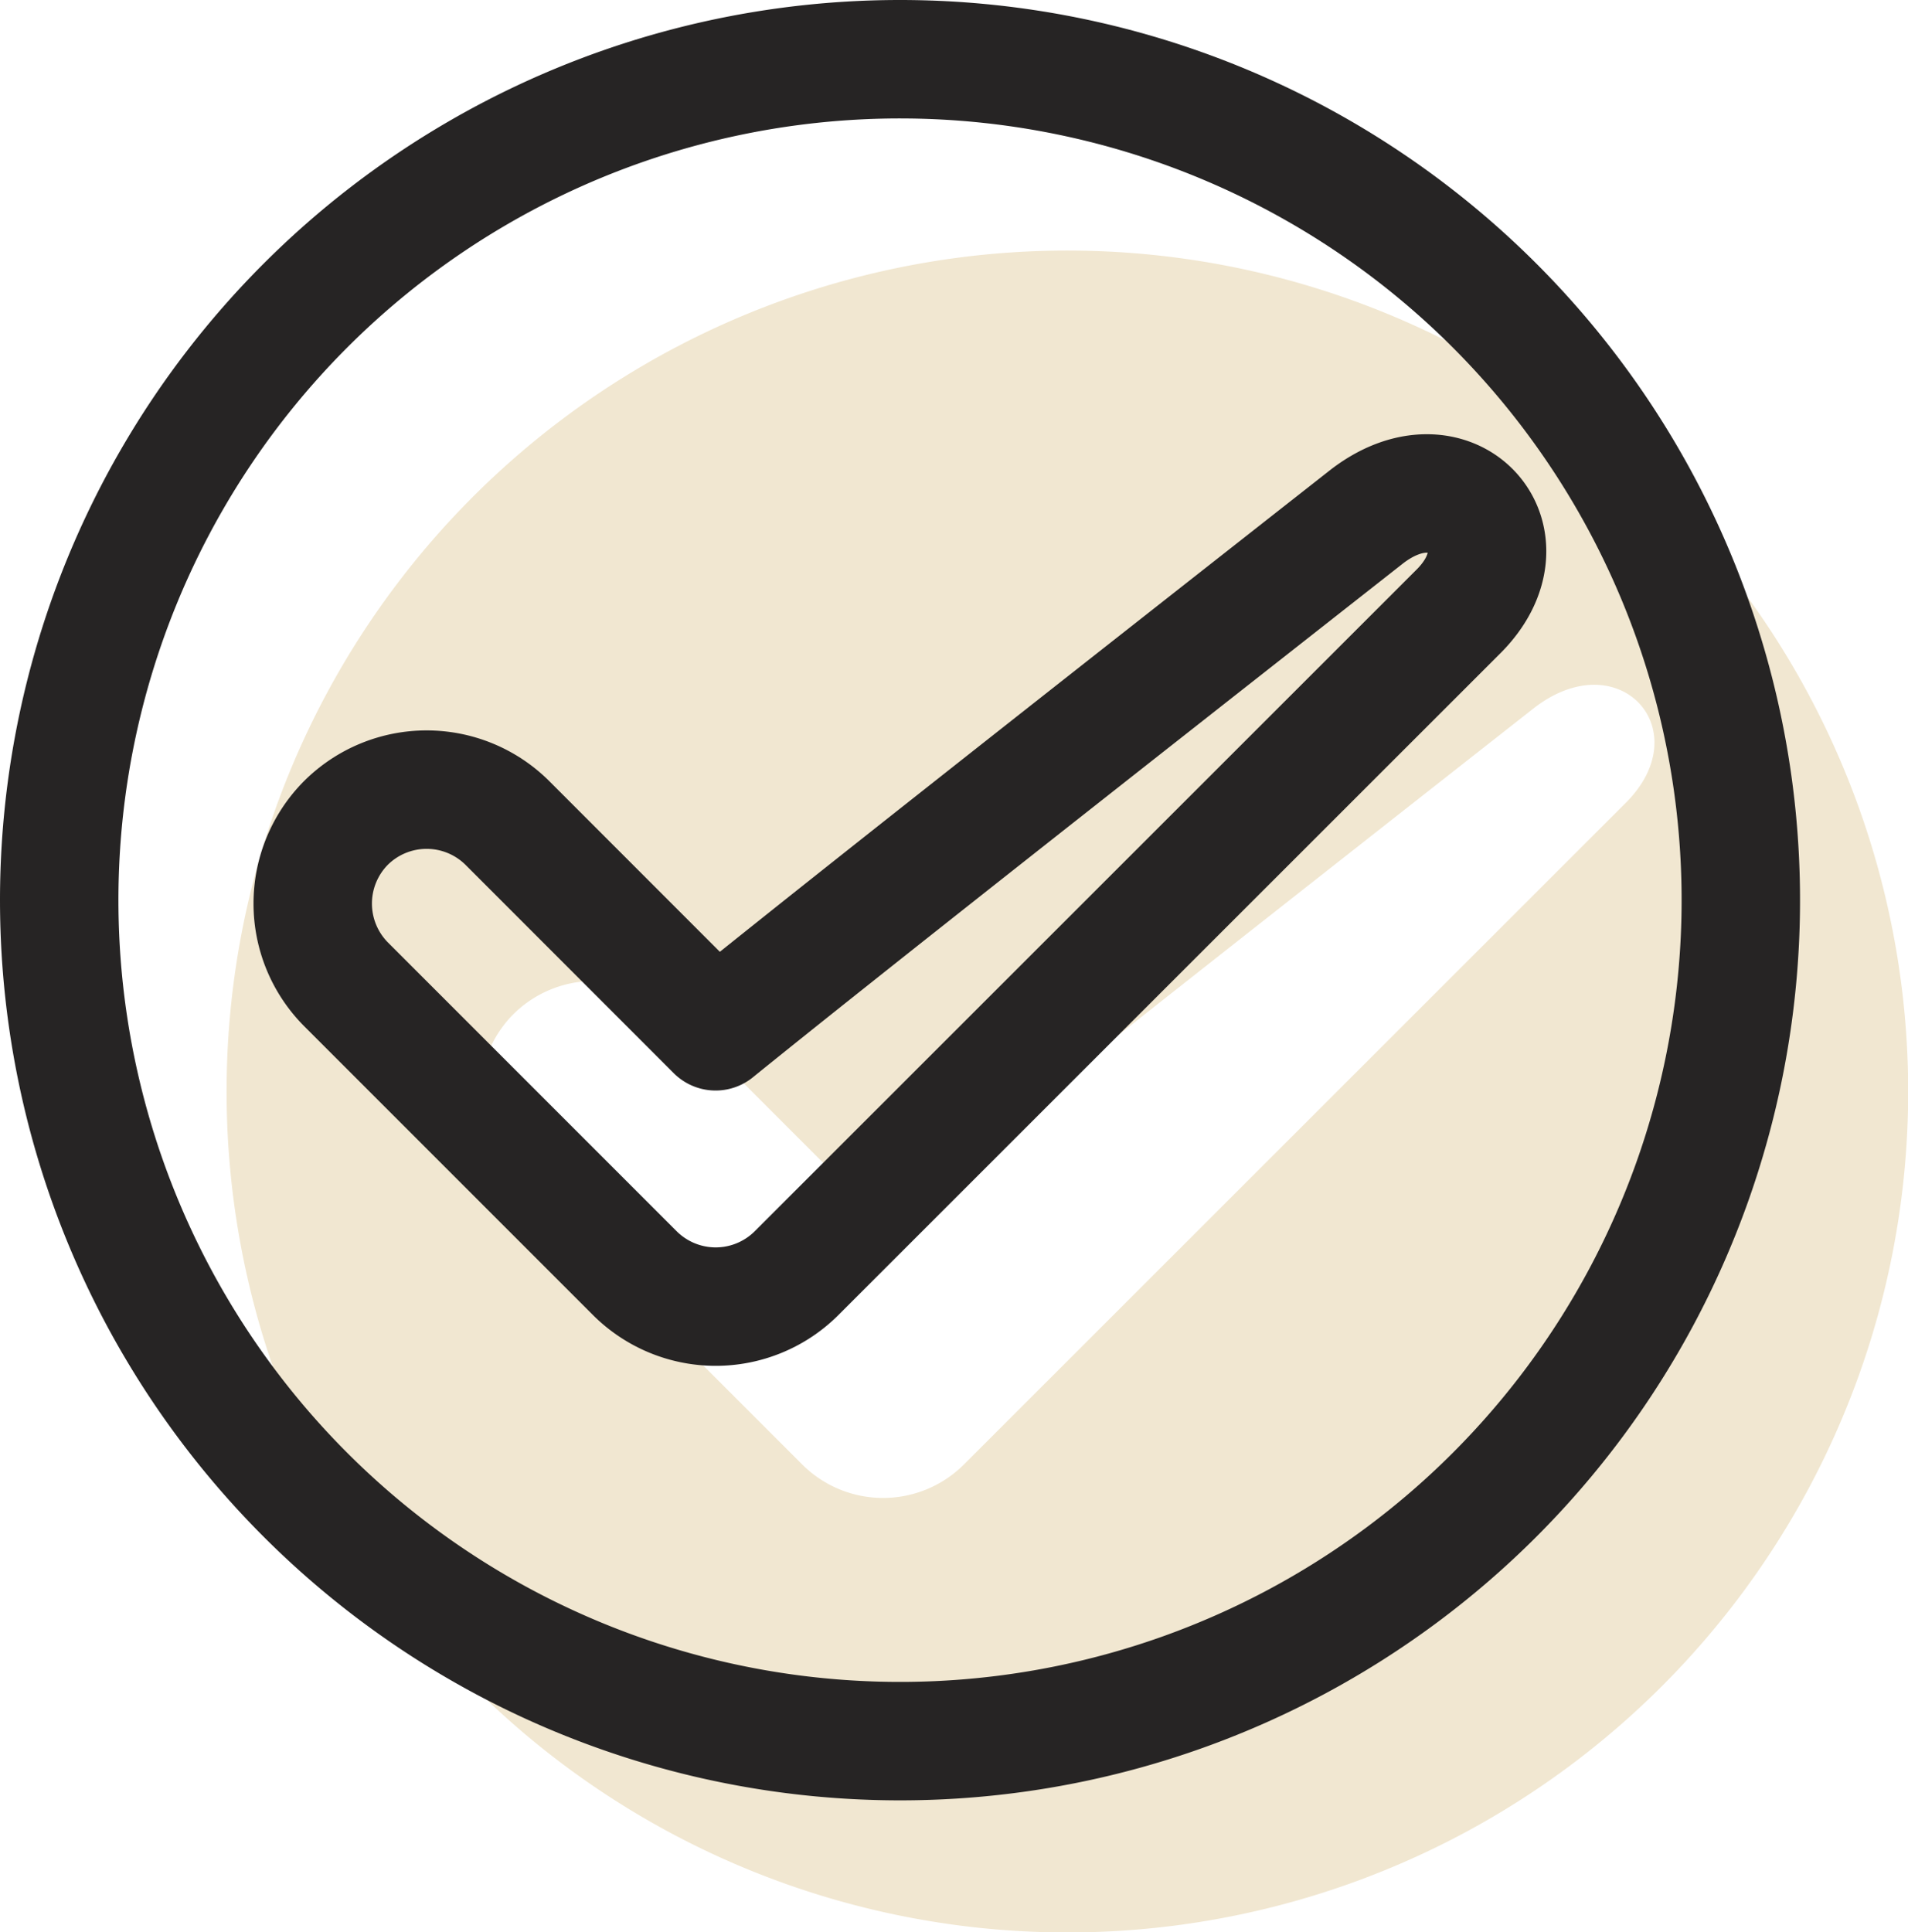
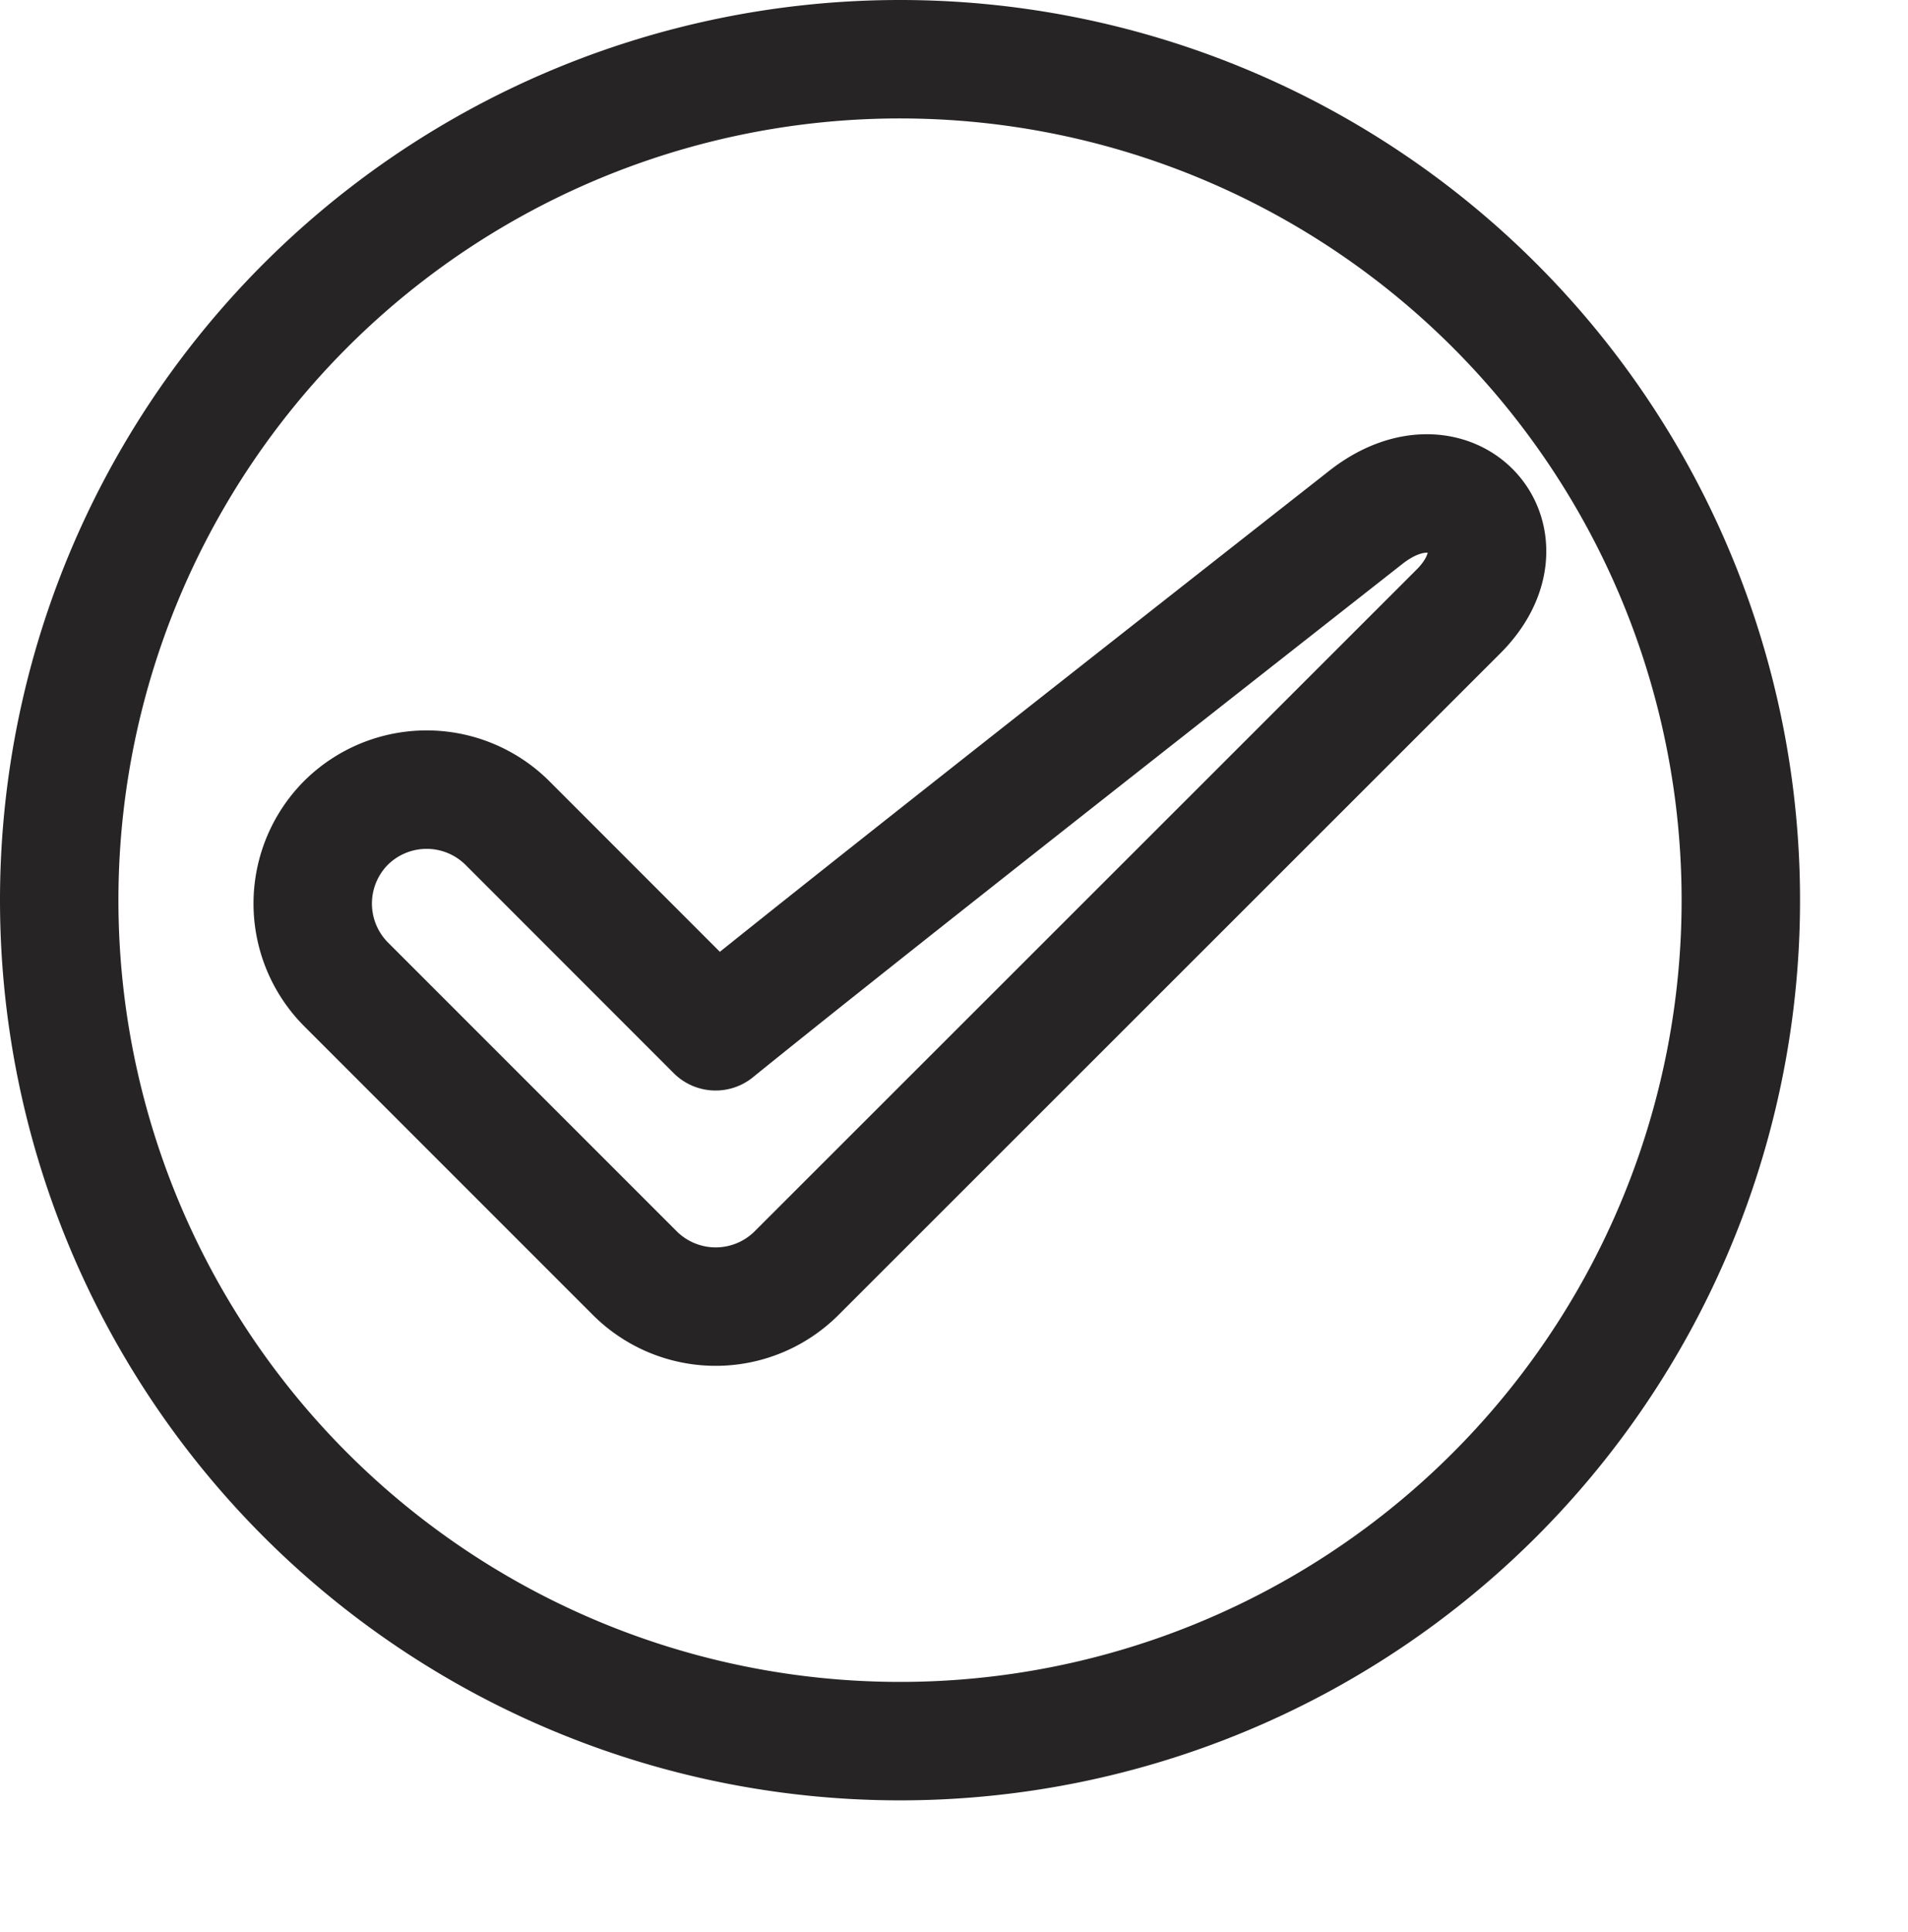
<svg xmlns="http://www.w3.org/2000/svg" width="48.335" height="48.94" viewBox="0 0 48.335 48.94">
  <defs>
    <style>.a{fill:#f1e7d1;}.a,.b{fill-rule:evenodd;}.b{fill:none;stroke:#262424;stroke-linecap:square;stroke-linejoin:round;stroke-width:3px;}</style>
  </defs>
  <g transform="translate(-3.5 135.5)">
    <g transform="translate(5 -134)">
-       <path class="a" d="M21.3,0A21.3,21.3,0,1,1,0,21.3,21.3,21.3,0,0,1,21.3,0ZM7.265,19.342a2.9,2.9,0,0,1,4.086,0l5.277,5.279c3.1-2.509,9.335-7.413,16.459-13.007,2.181-1.727,4.236.538,2.333,2.4L18.674,30.752a2.9,2.9,0,0,1-4.087,0L7.265,23.43A2.9,2.9,0,0,1,7.265,19.342Z" transform="translate(4.24 4.846)" />
      <path class="b" d="M21.3,0A21.3,21.3,0,1,1,0,21.3,21.3,21.3,0,0,1,21.3,0ZM7.265,19.342a2.9,2.9,0,0,1,4.086,0l5.277,5.279c3.1-2.509,9.335-7.413,16.459-13.007,2.181-1.727,4.236.538,2.333,2.4L18.674,30.752a2.9,2.9,0,0,1-4.087,0L7.265,23.43A2.9,2.9,0,0,1,7.265,19.342Z" />
    </g>
  </g>
</svg>